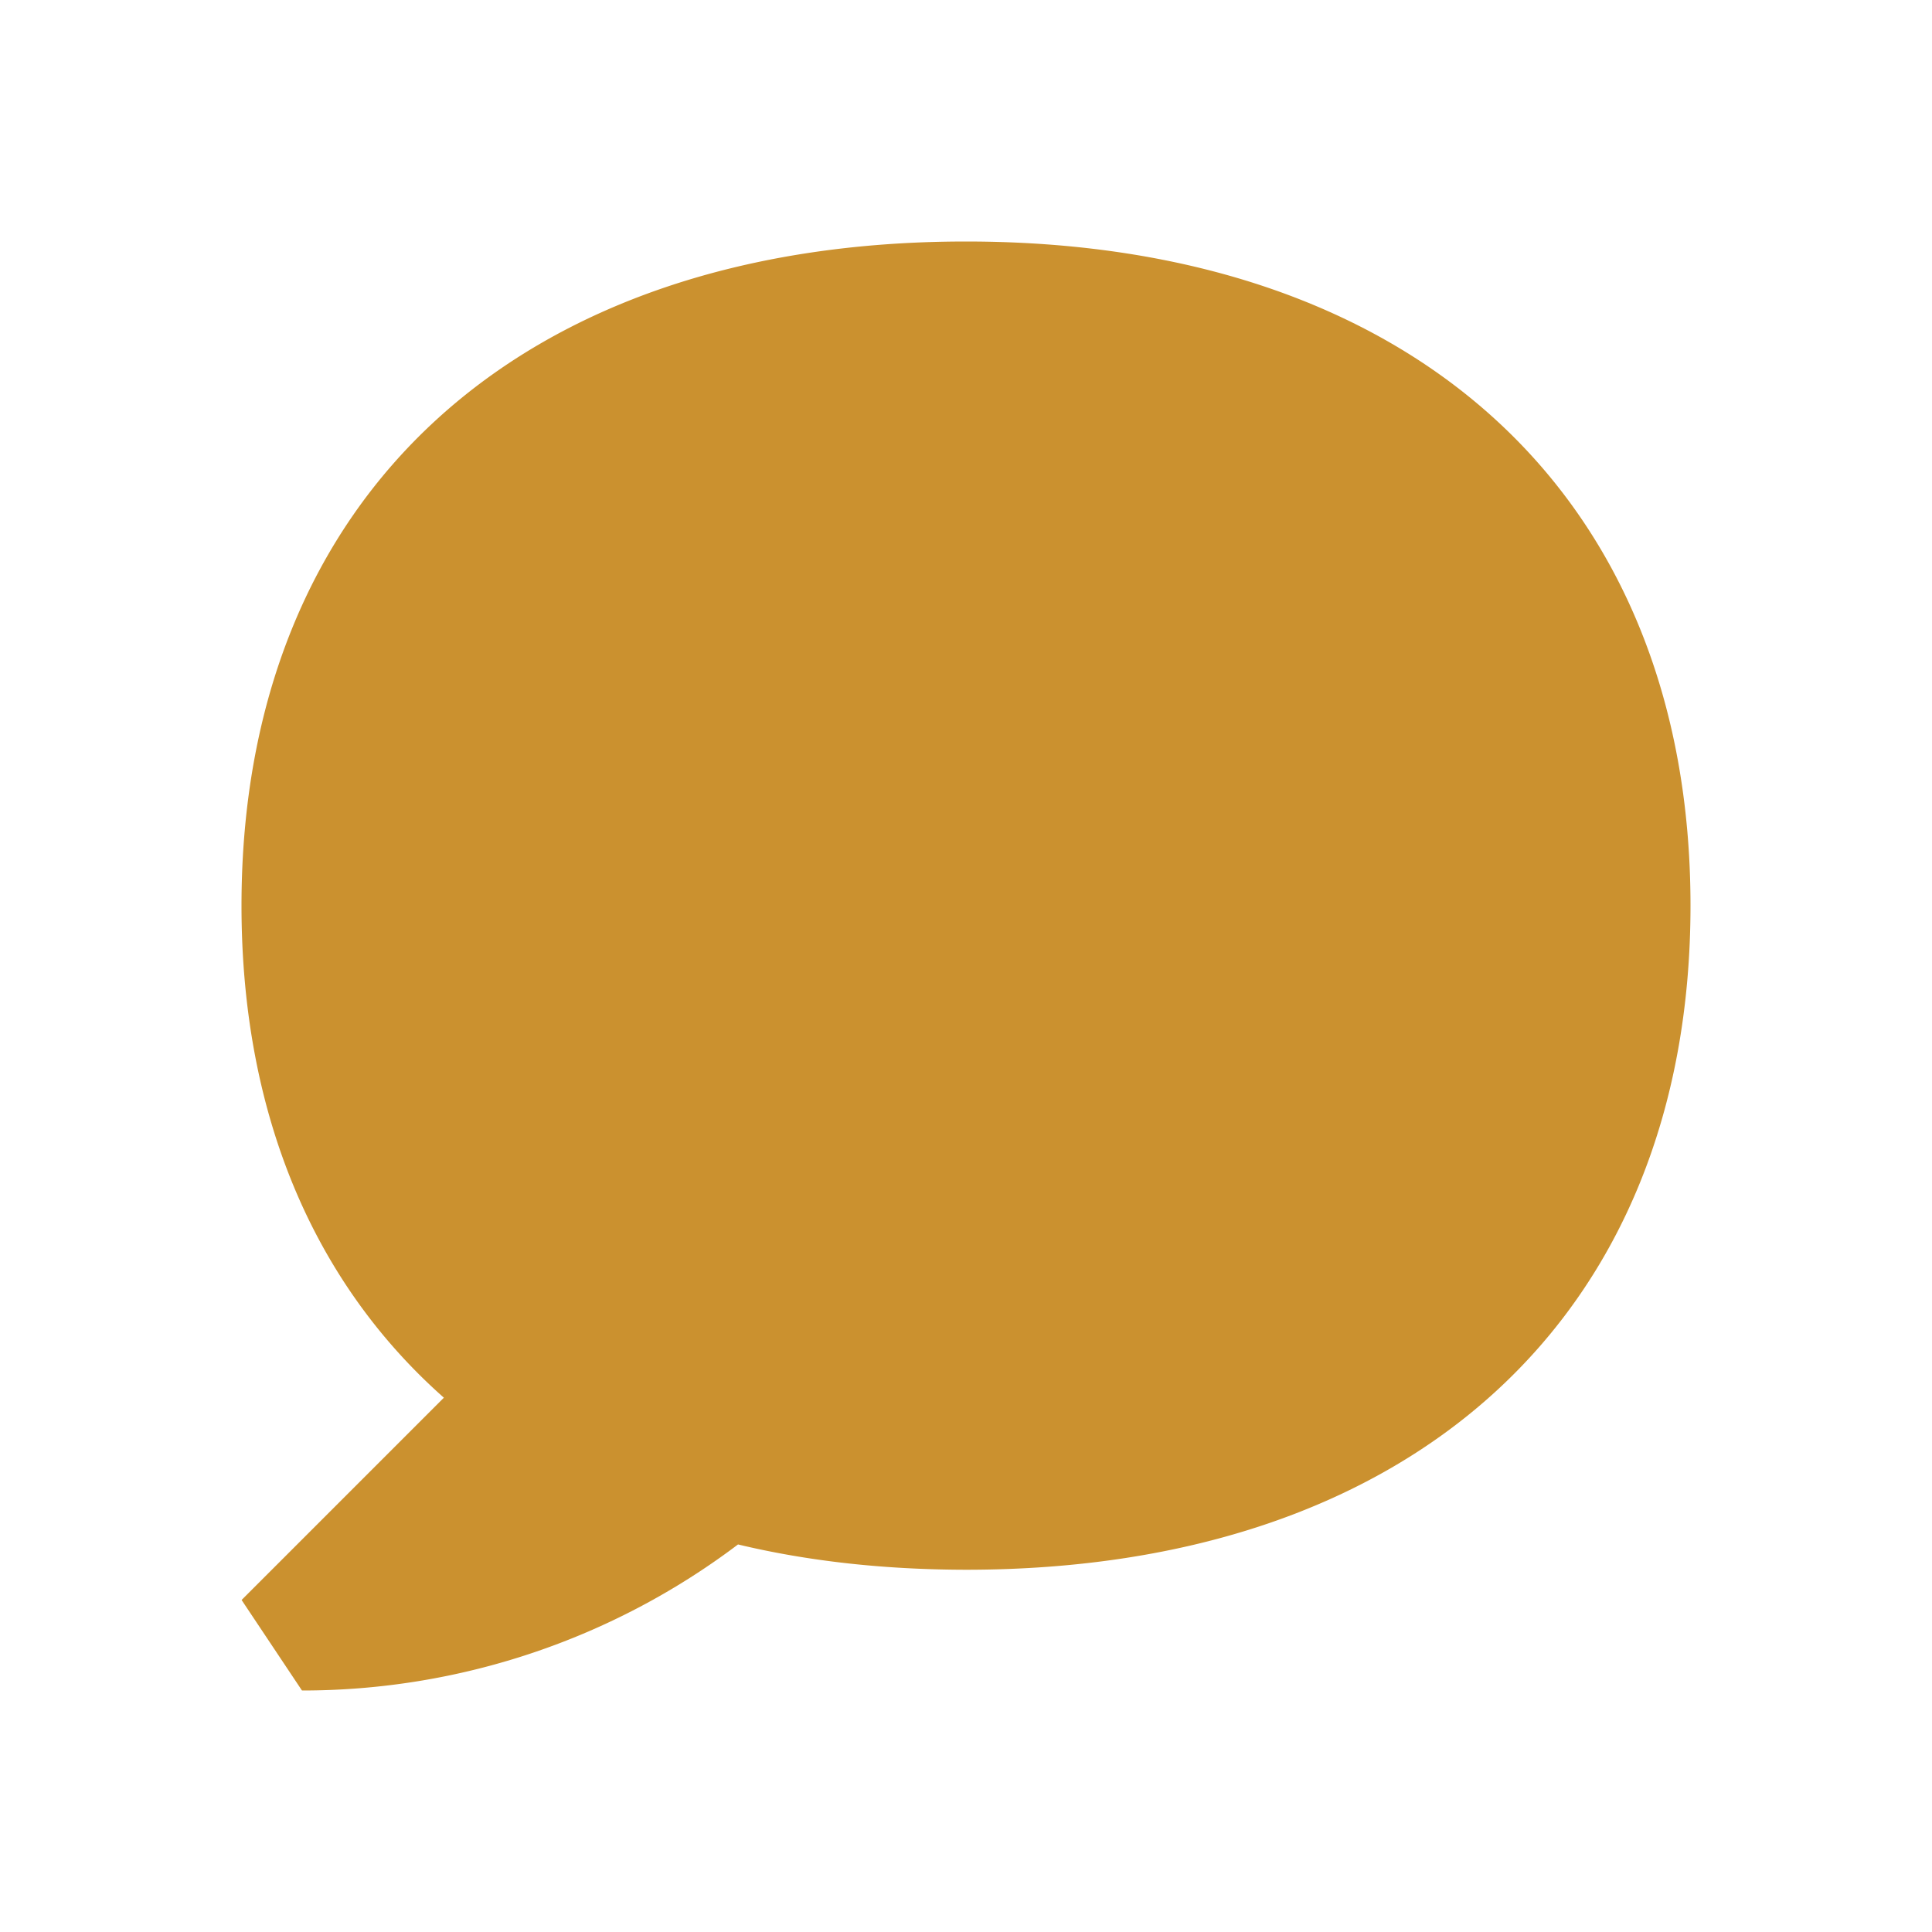
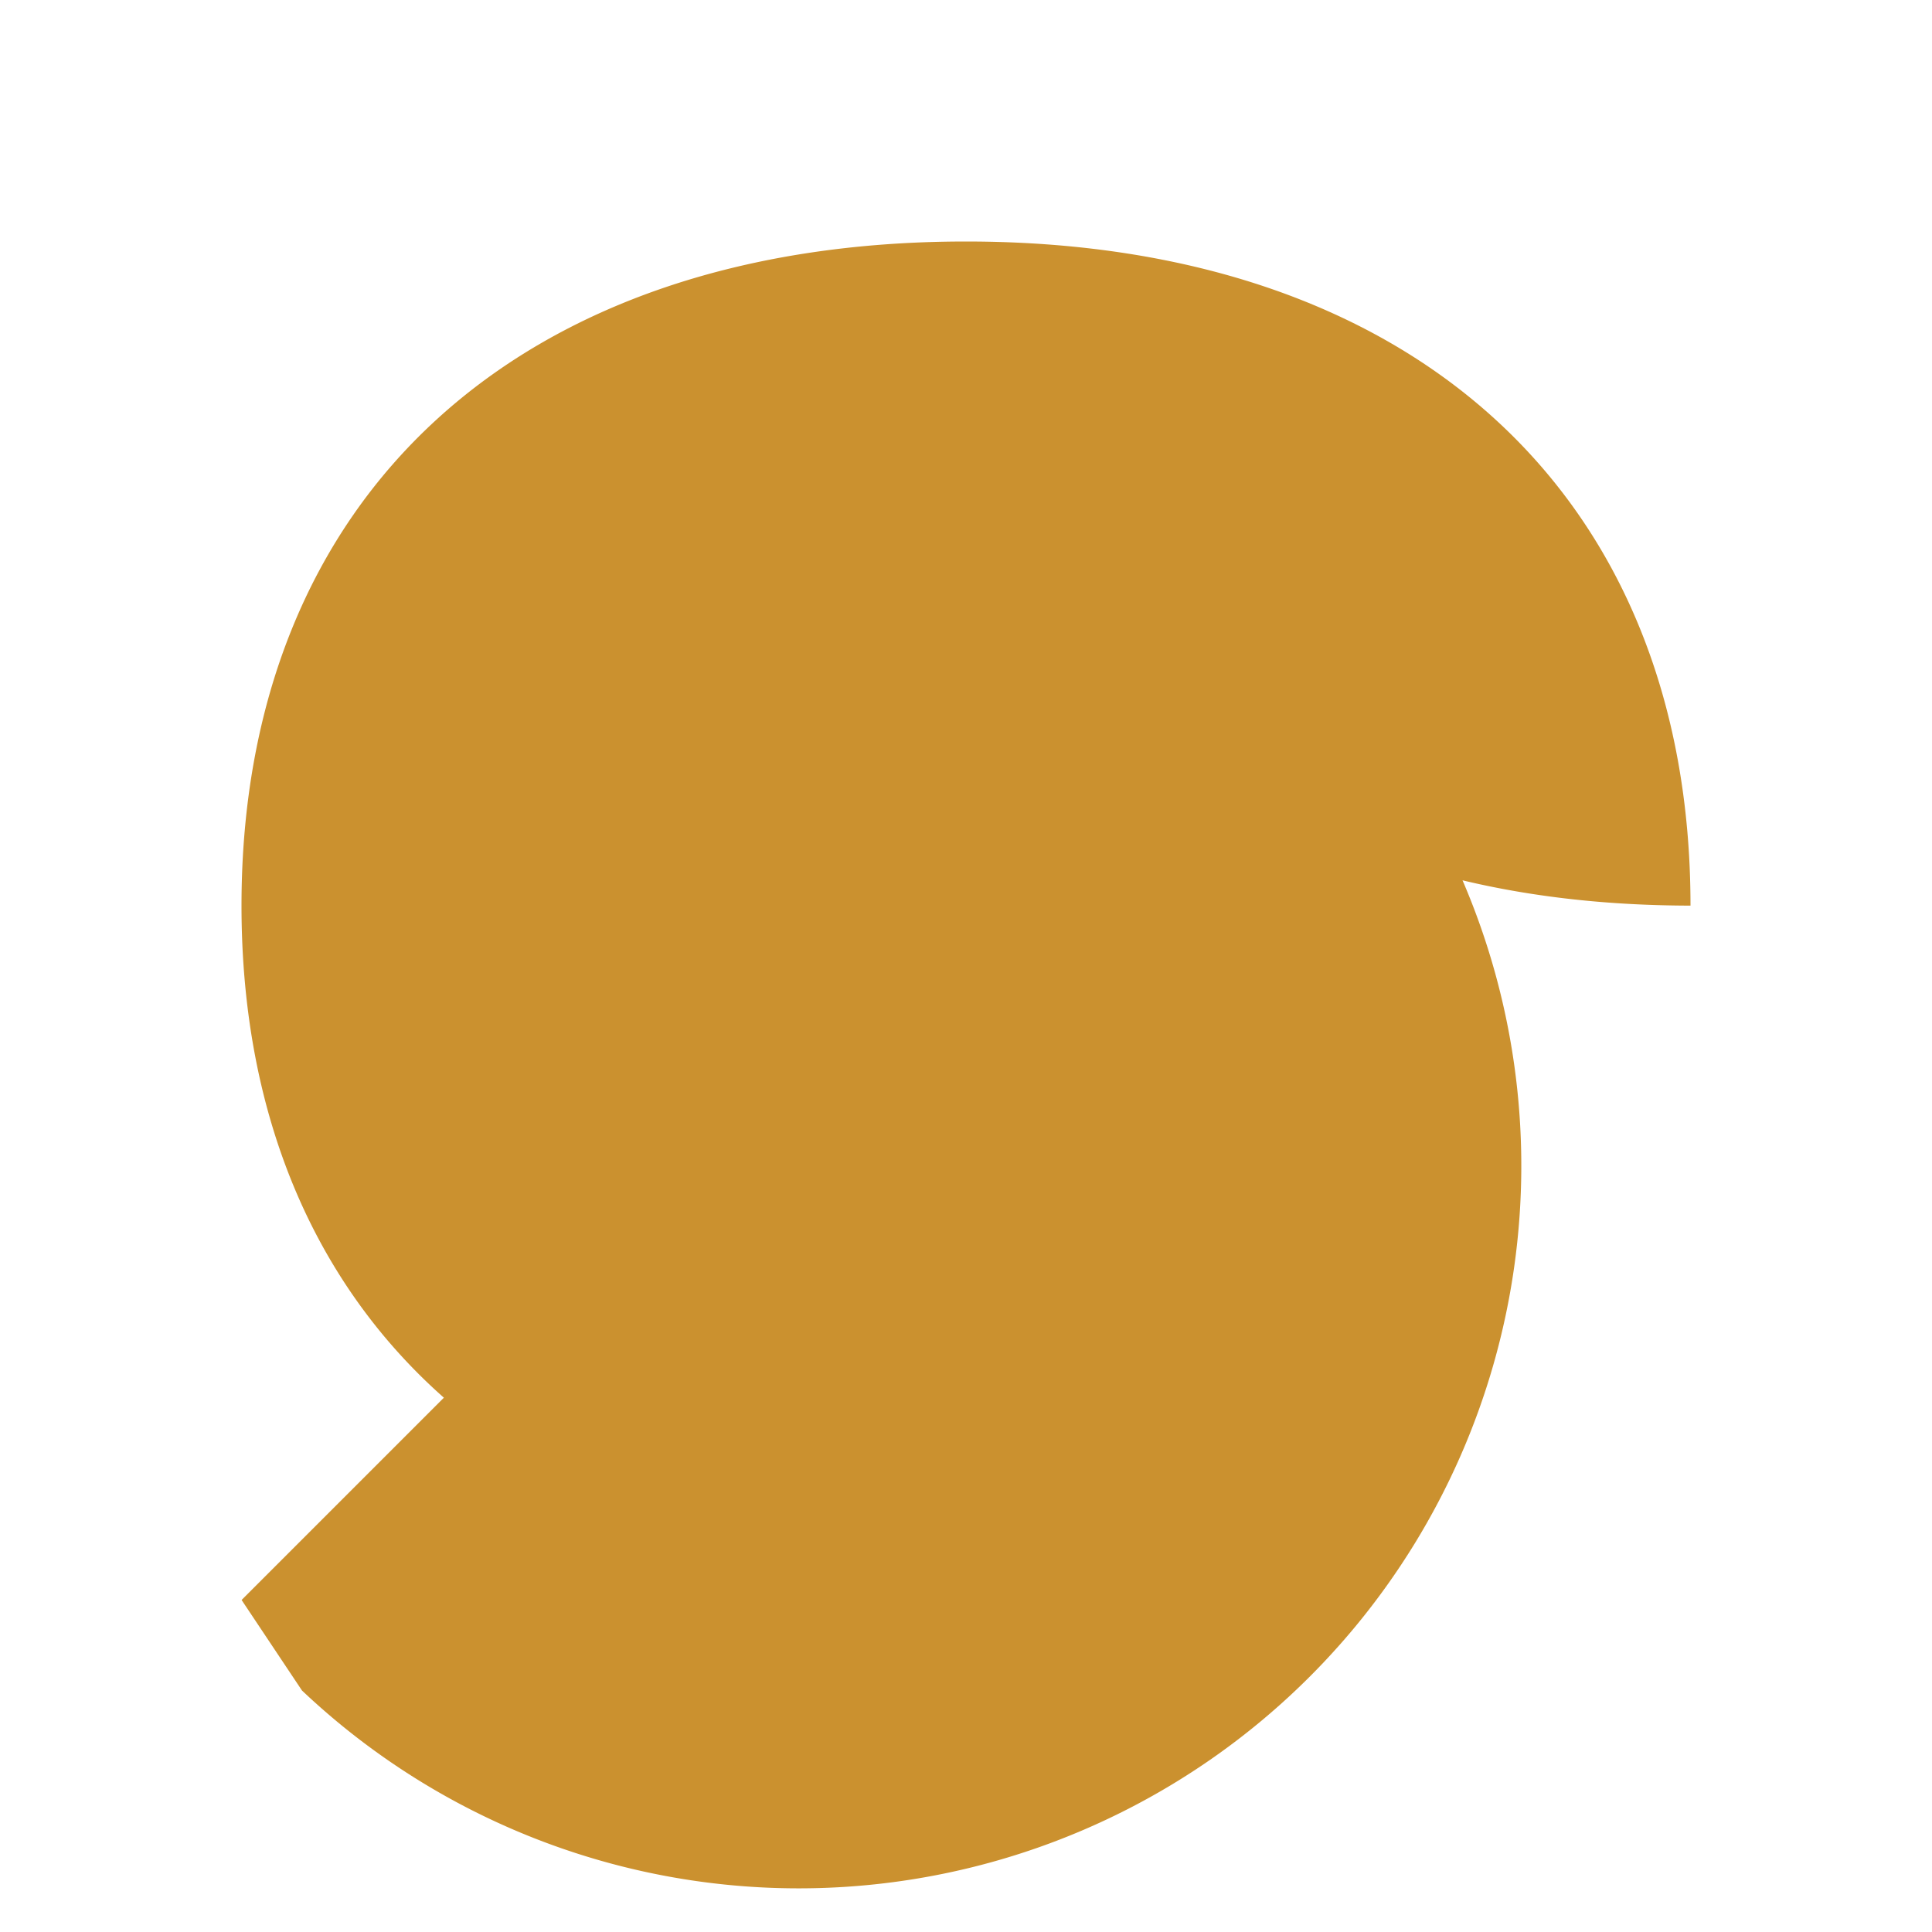
<svg xmlns="http://www.w3.org/2000/svg" viewBox="0 0 20 20" fill="#CB912F">
-   <path d="M17.5 9.375c0 4.24-2.872 6.875-7.5 6.875q-1.275-.002-2.36-.262A7.48 7.48 0 0 1 3.126 17.5l-.625-.937 2.094-2.094C3.25 13.279 2.5 11.538 2.5 9.375 2.5 5.135 5.372 2.5 10 2.5s7.5 2.634 7.5 6.875" fill="#CB912F" />
+   <path d="M17.5 9.375q-1.275-.002-2.36-.262A7.48 7.48 0 0 1 3.126 17.5l-.625-.937 2.094-2.094C3.25 13.279 2.5 11.538 2.5 9.375 2.5 5.135 5.372 2.5 10 2.5s7.5 2.634 7.5 6.875" fill="#CB912F" />
</svg>